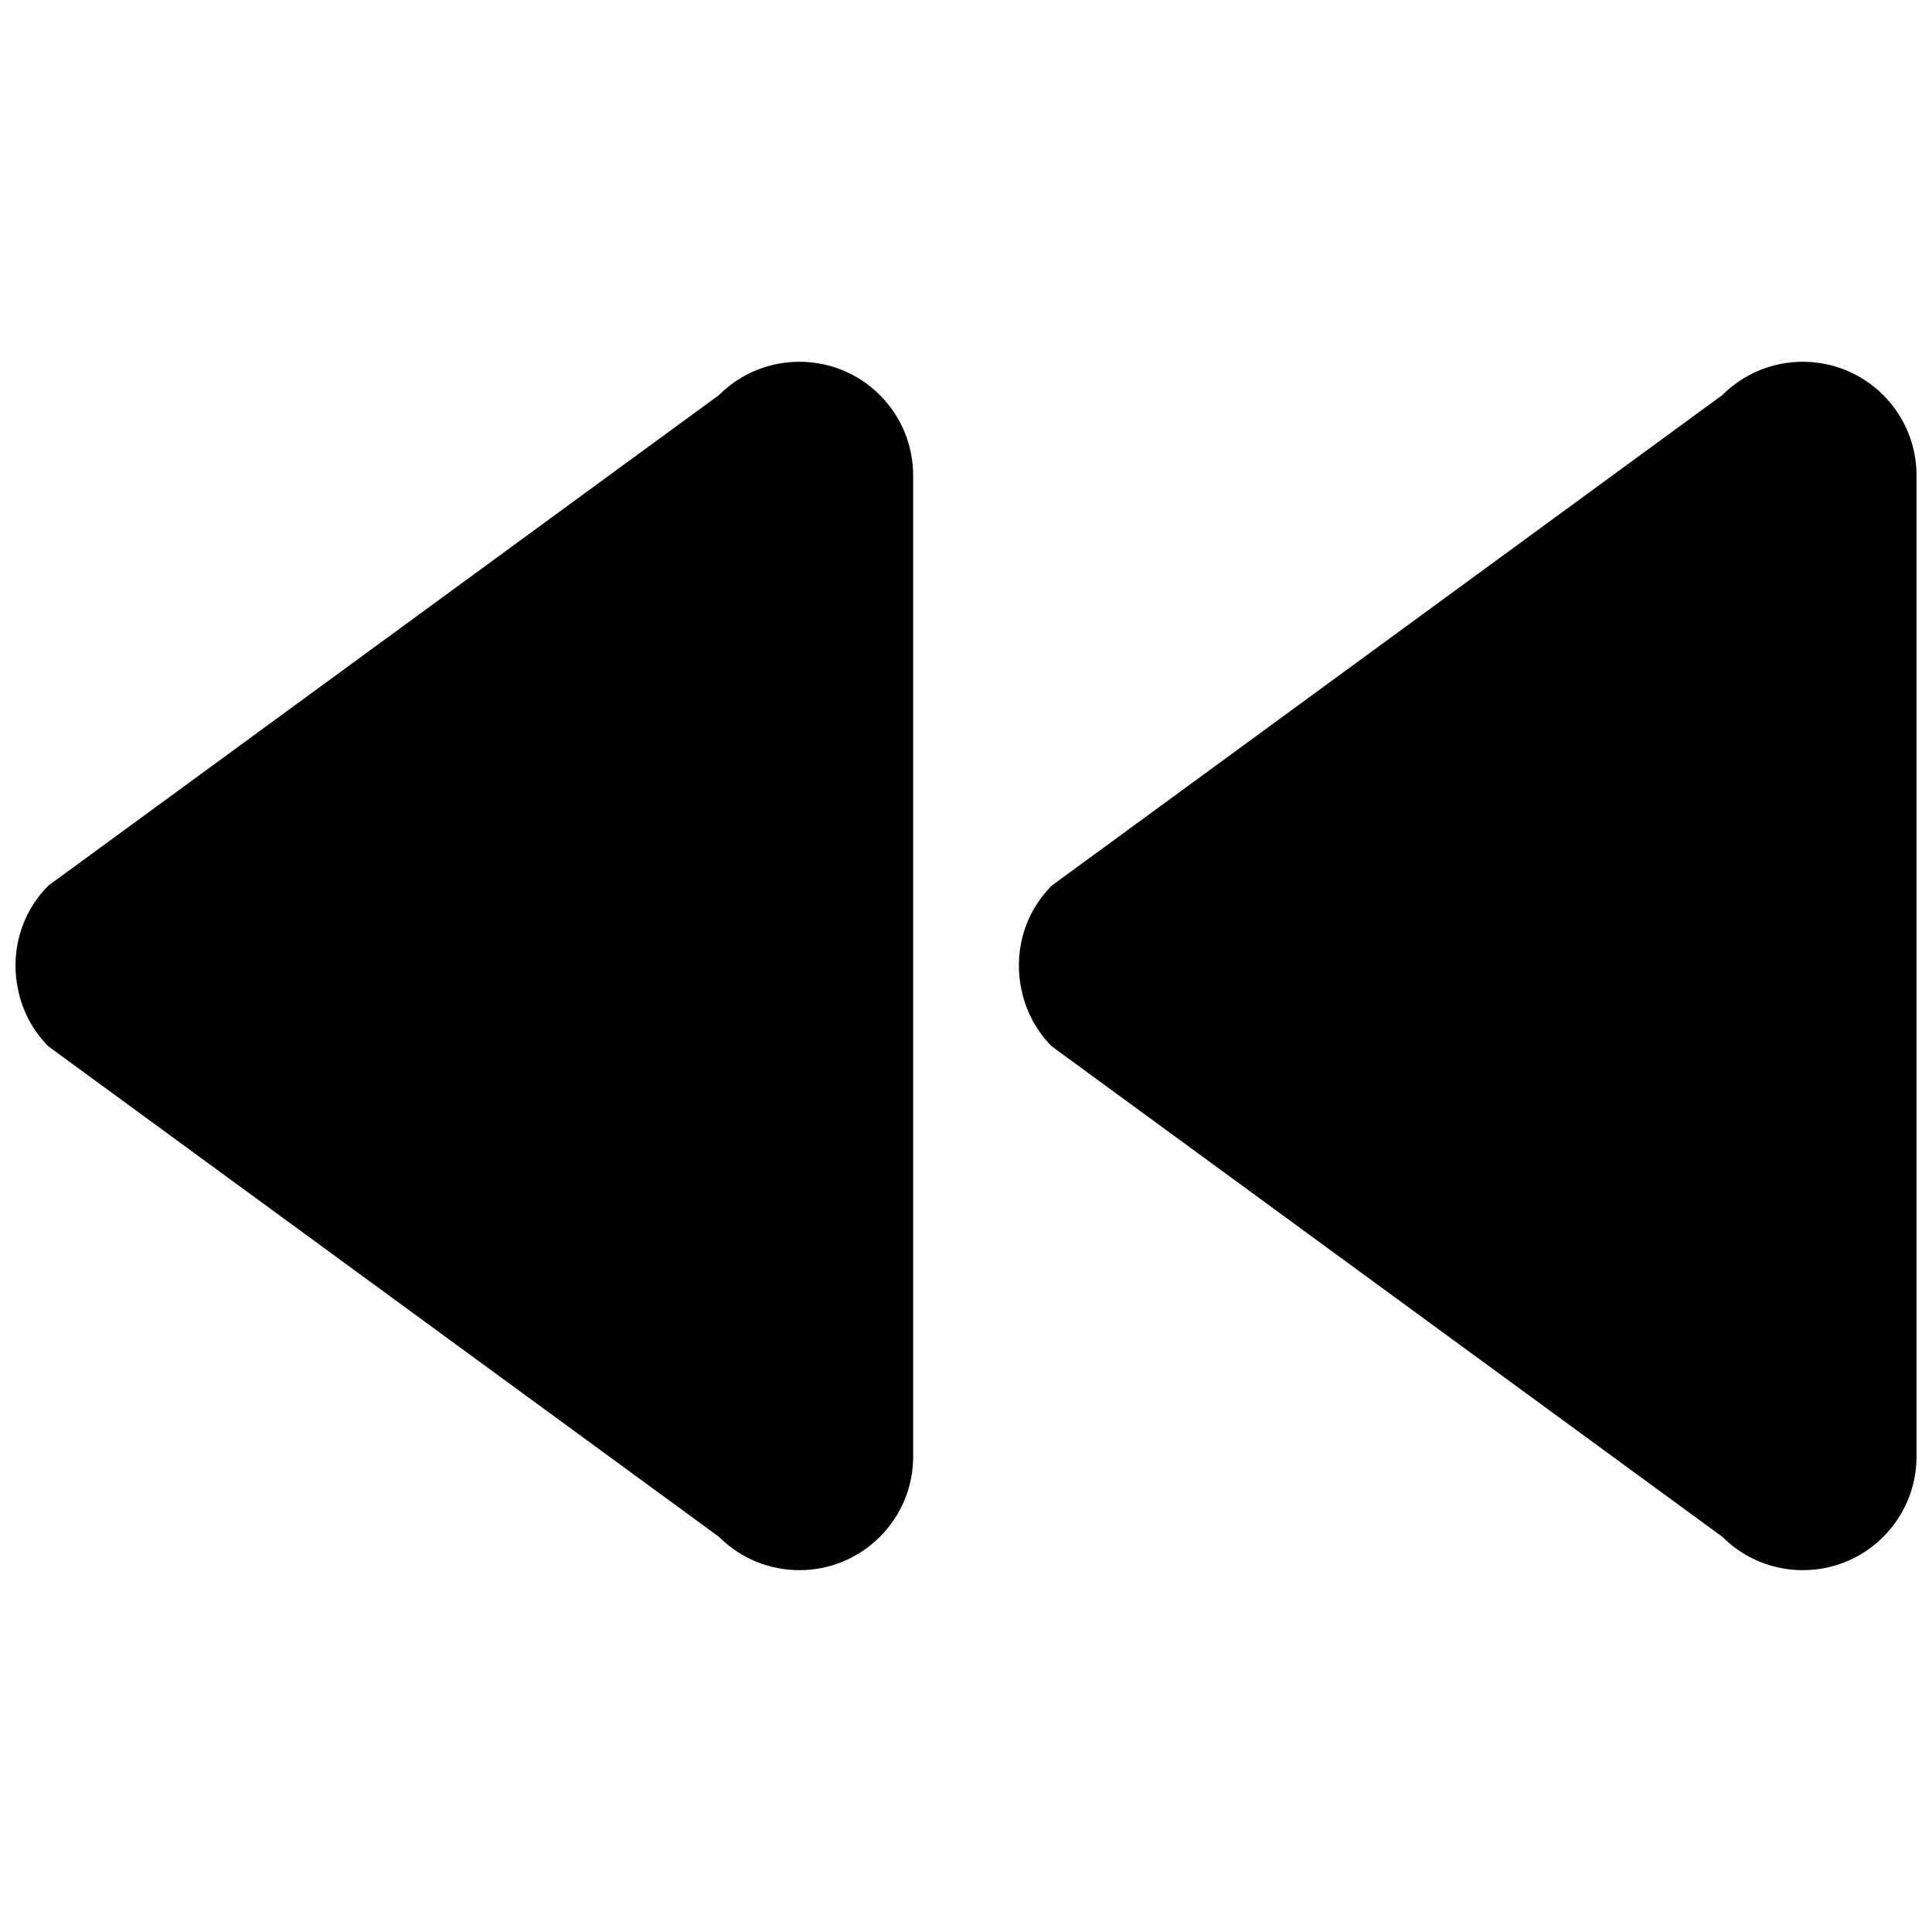
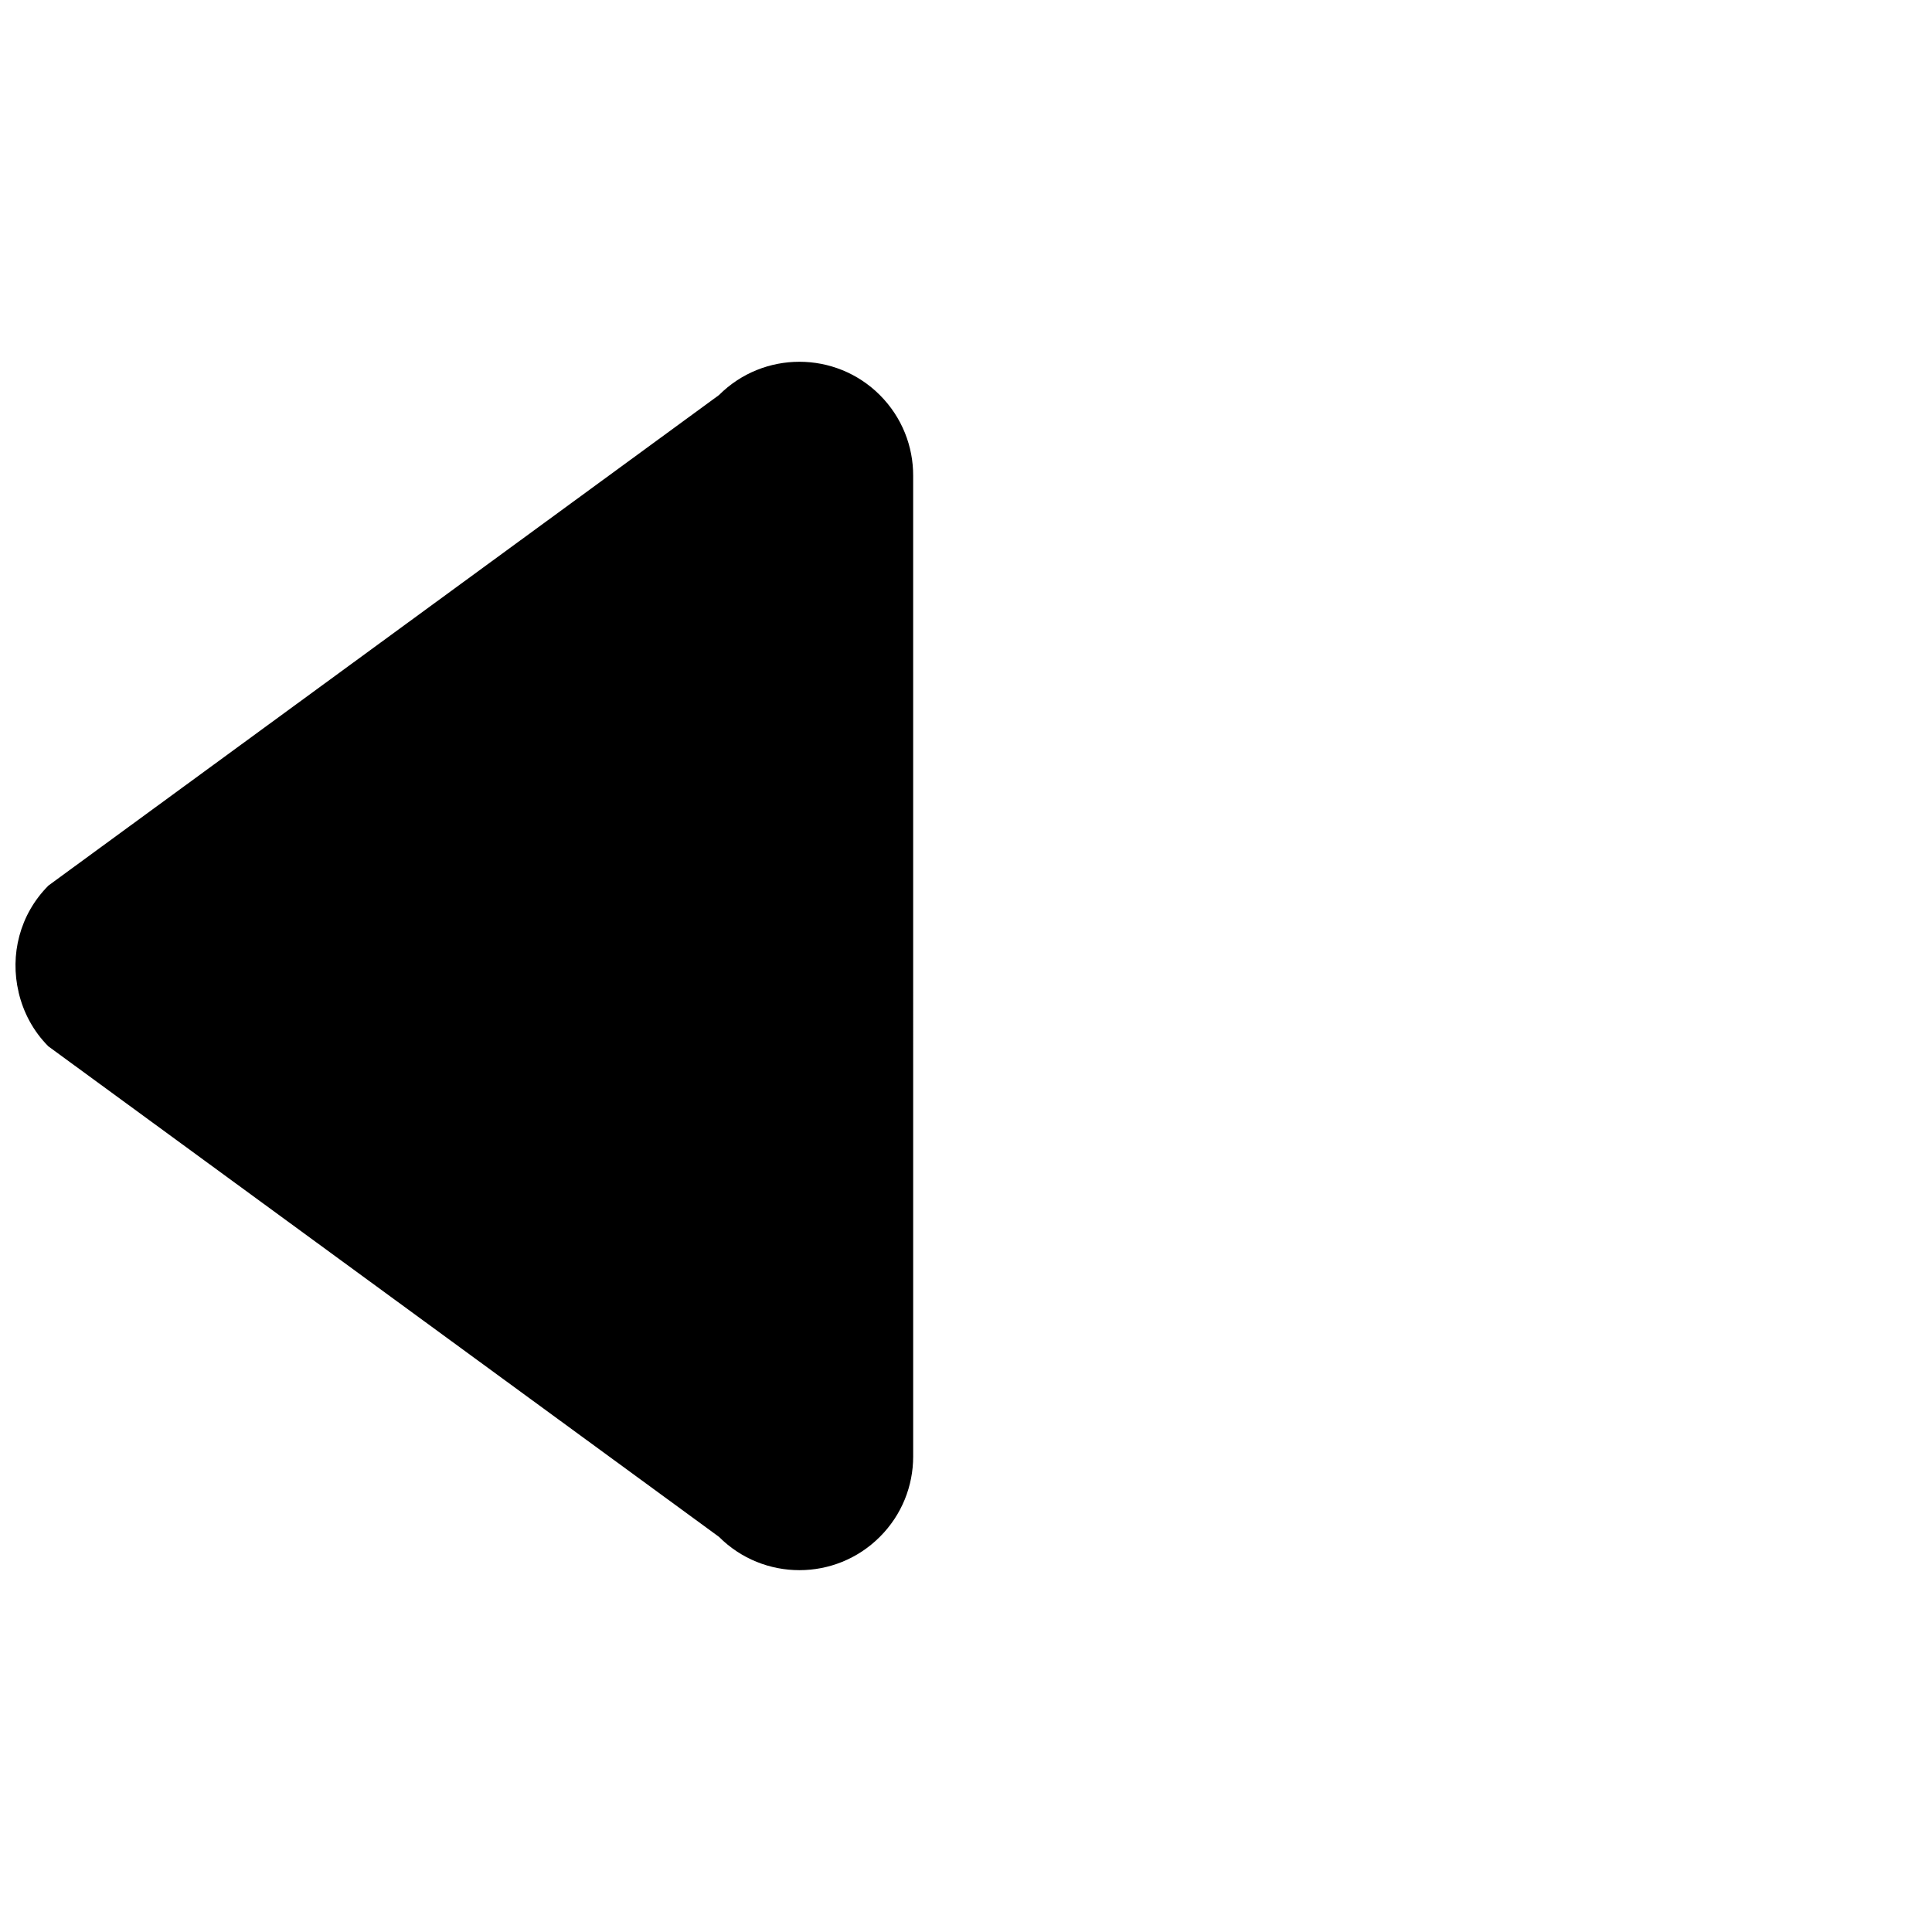
<svg xmlns="http://www.w3.org/2000/svg" width="800px" height="800px" version="1.1" viewBox="144 144 512 512">
  <defs>
    <clipPath id="b">
      <path d="m148.09 239h237.91v322h-237.91z" />
    </clipPath>
    <clipPath id="a">
-       <path d="m414 239h237.9v322h-237.9z" />
-     </clipPath>
+       </clipPath>
  </defs>
  <g>
    <g clip-path="url(#b)">
      <path d="m148.93 406.97c1.238 5.254 3.824 10.25 7.918 14.352h0.012l177.68 129.96c11.766 11.777 30.871 11.766 42.625 0 5.883-5.871 8.824-13.555 8.836-21.25l-0.004-259.94c0.031-7.731-2.918-15.48-8.824-21.395-11.766-11.766-30.871-11.766-42.637 0l-177.68 129.97c-7.684 7.684-10.262 18.453-7.918 28.293z" />
    </g>
    <g clip-path="url(#a)">
      <path d="m414.84 406.97c1.238 5.254 3.816 10.25 7.918 14.352h0.012l177.68 129.96c11.766 11.777 30.871 11.766 42.625 0 5.871-5.871 8.812-13.555 8.836-21.25l-0.008-259.94c0.023-7.731-2.918-15.48-8.824-21.395-11.777-11.766-30.871-11.766-42.648 0l-177.67 129.97c-7.684 7.684-10.258 18.453-7.914 28.293z" />
    </g>
  </g>
</svg>